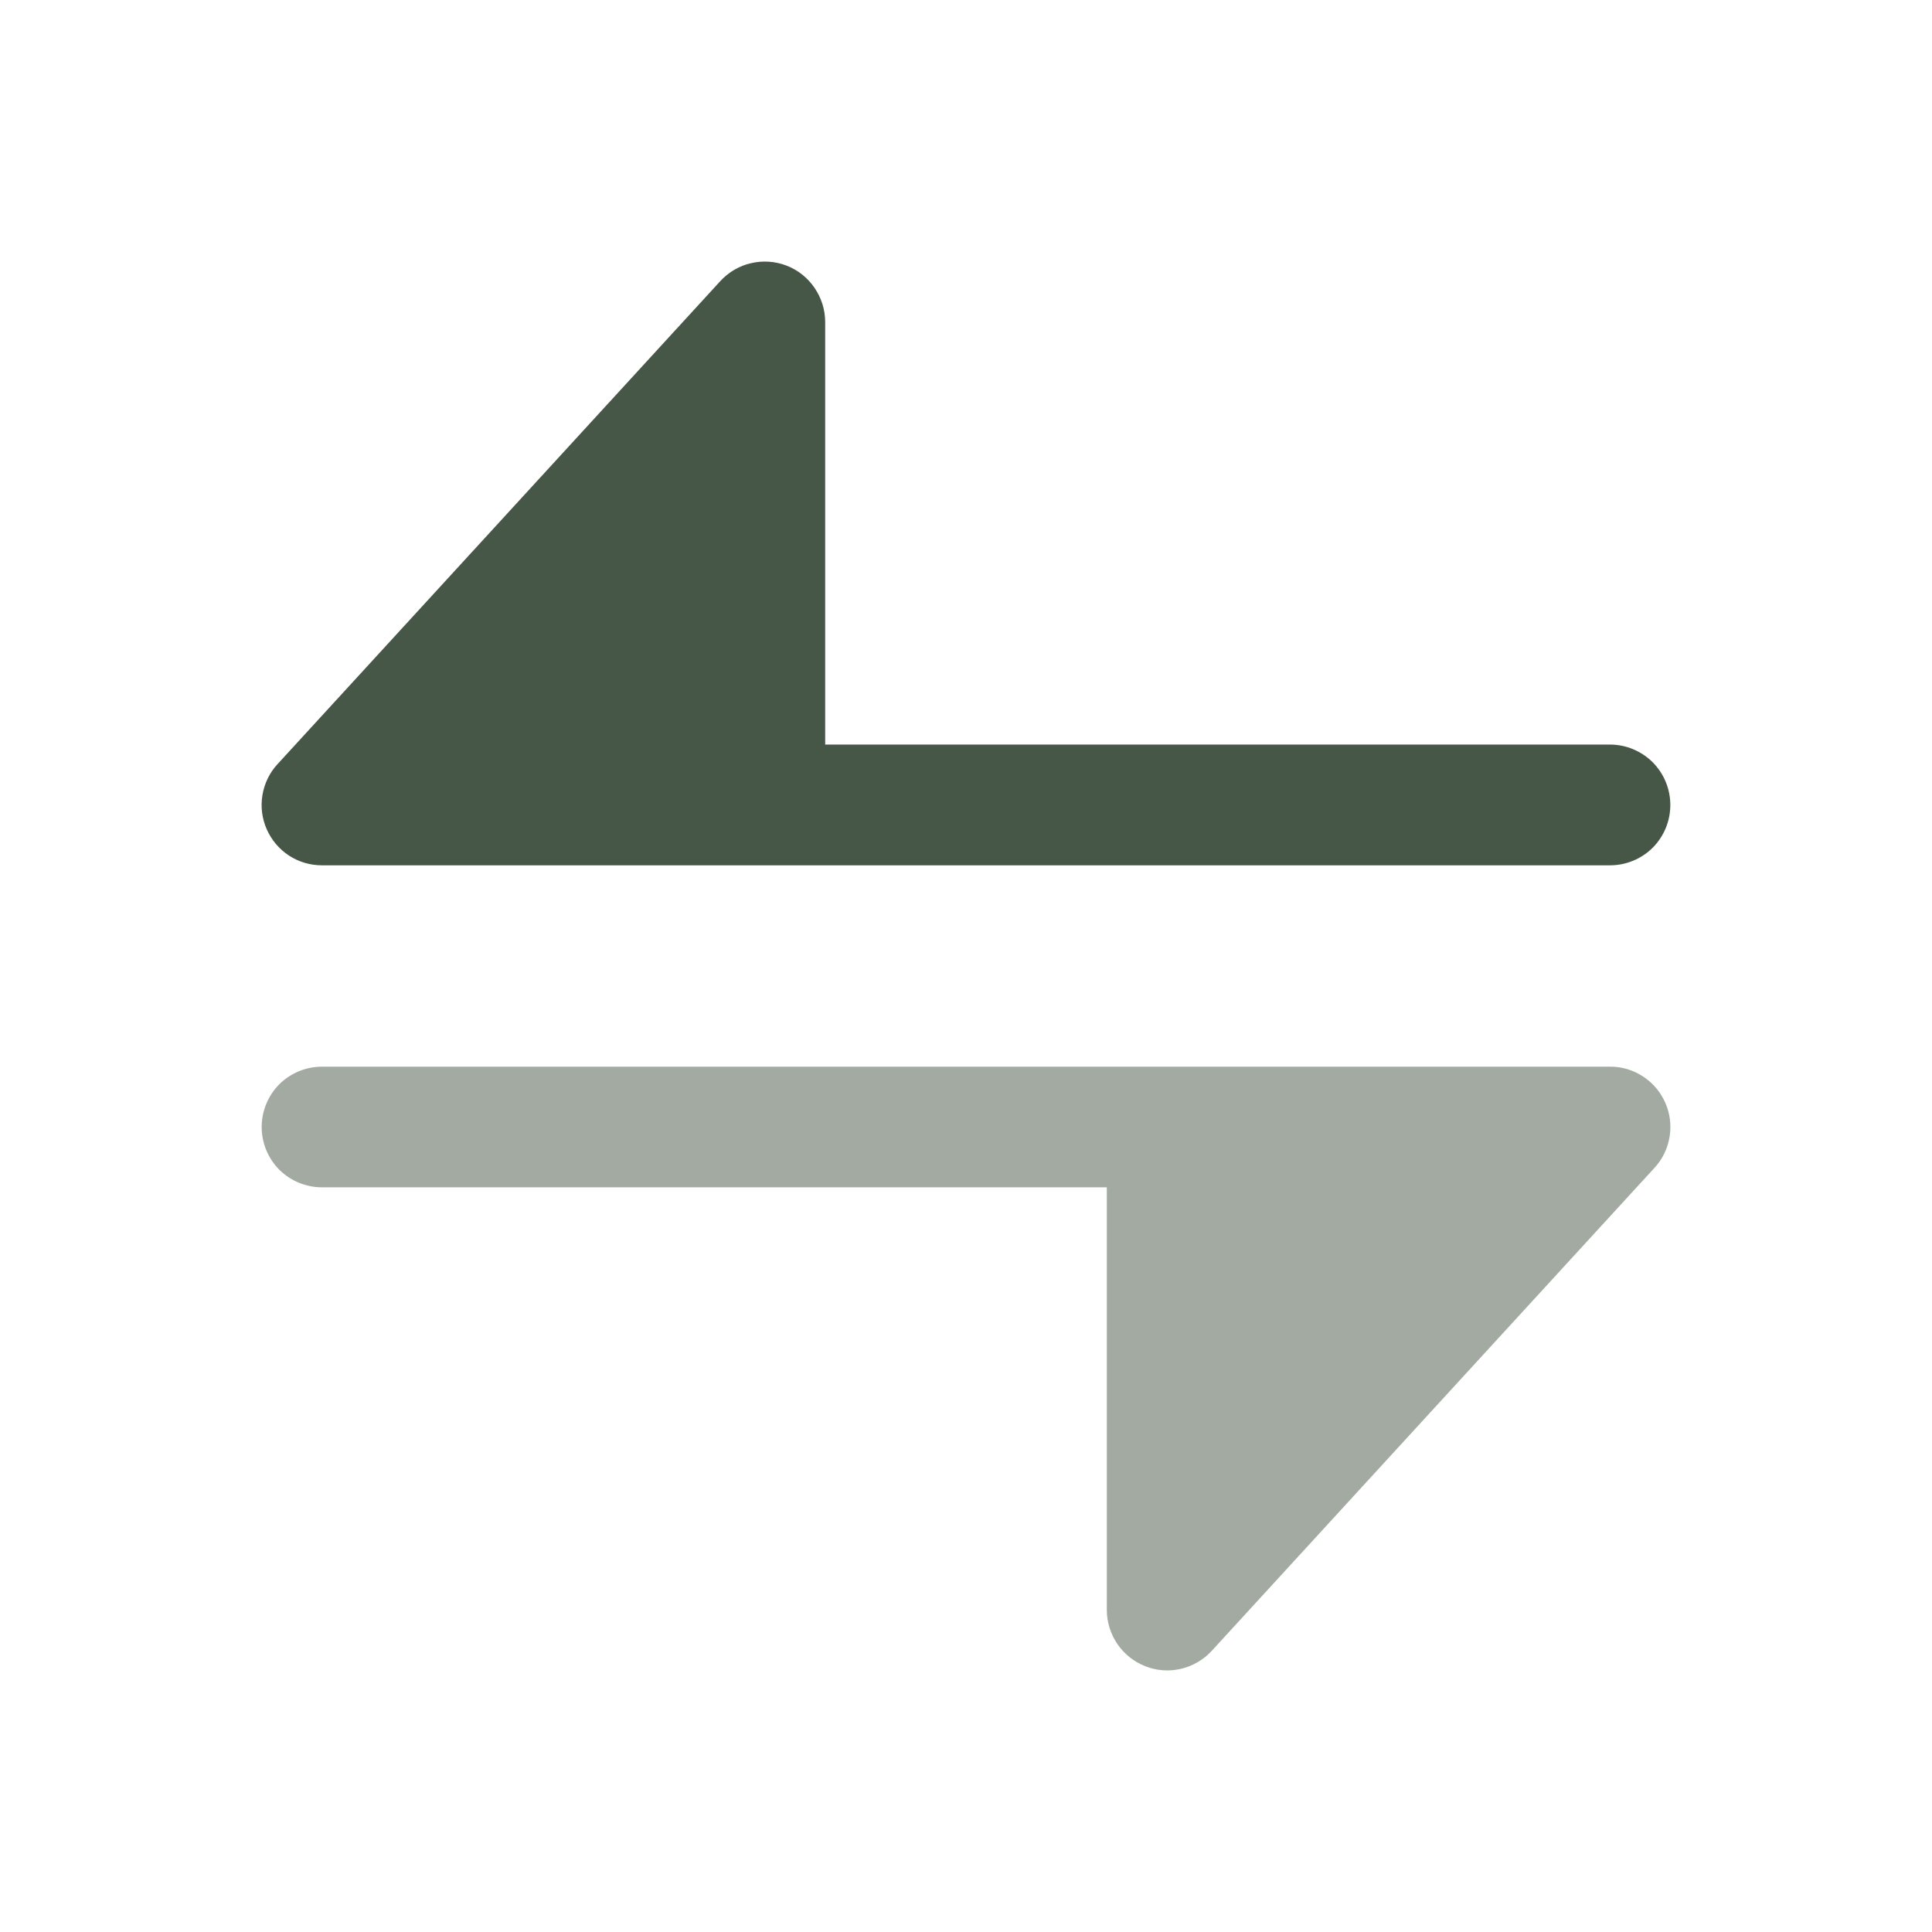
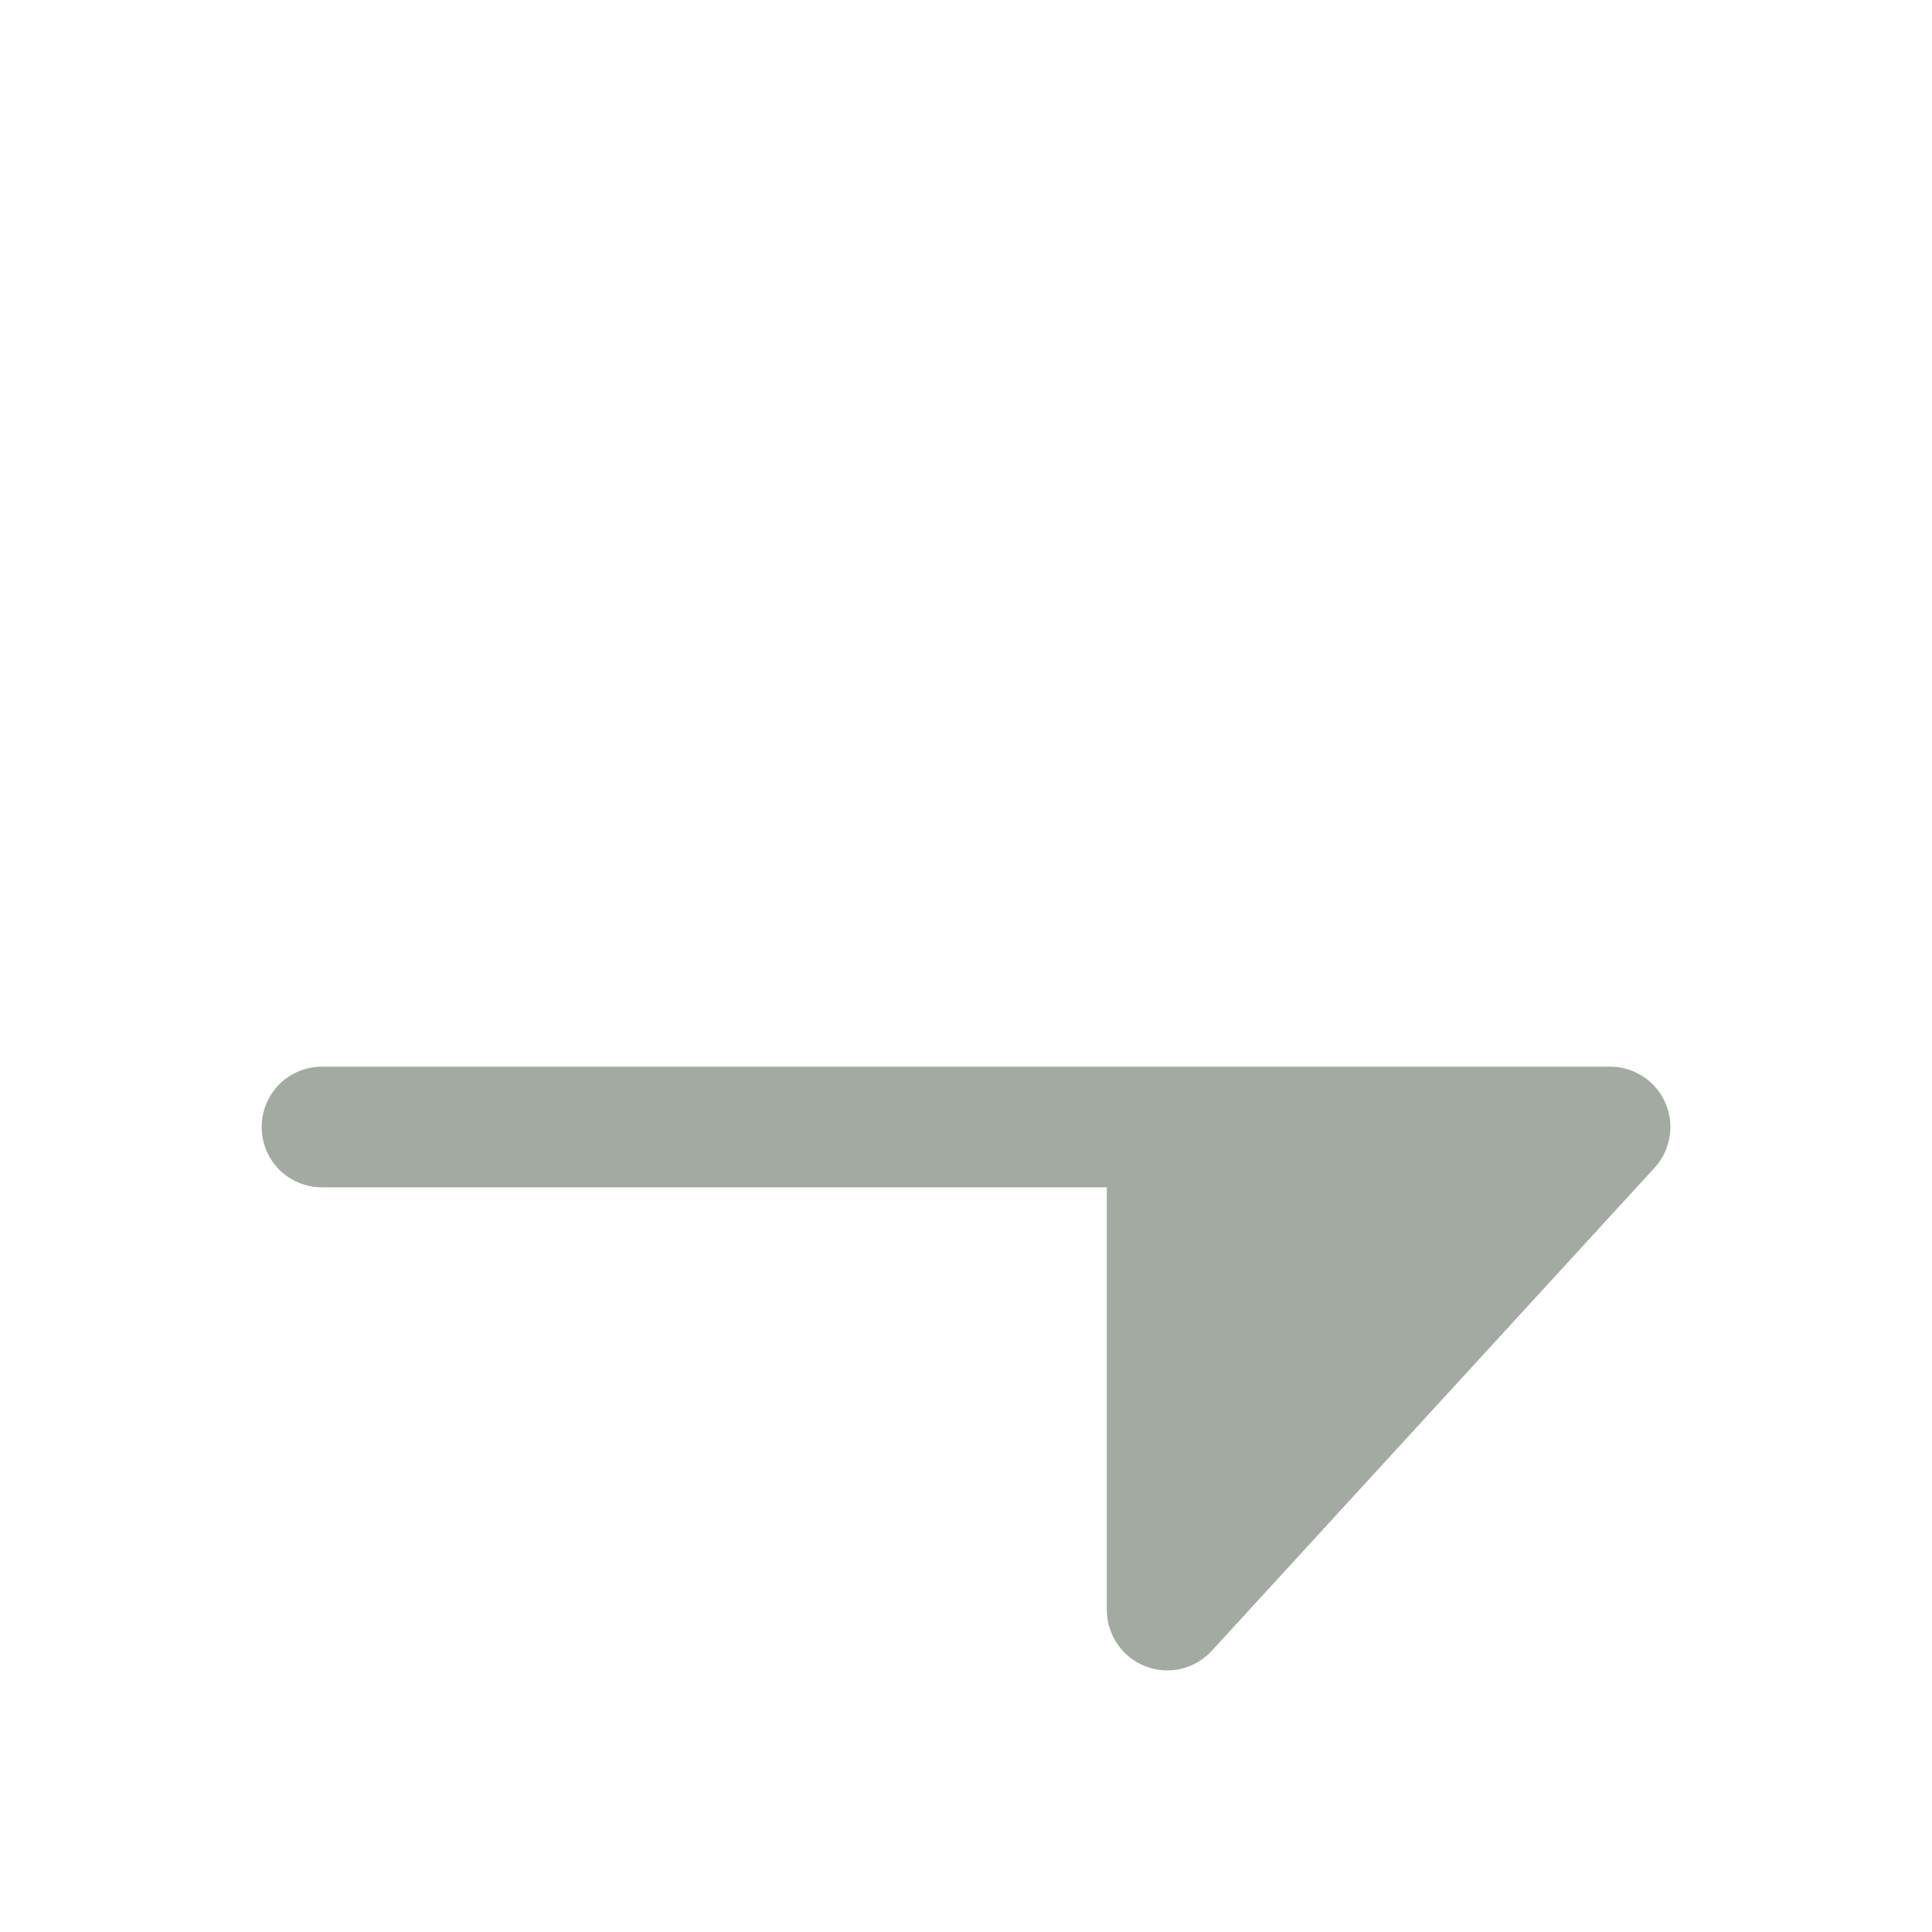
<svg xmlns="http://www.w3.org/2000/svg" width="18" height="18" viewBox="0 0 18 18" fill="none">
  <path opacity="0.5" d="M10.312 15V11.062H3C2.851 11.062 2.708 11.003 2.602 10.898C2.497 10.792 2.438 10.649 2.438 10.5C2.438 10.351 2.497 10.208 2.602 10.102C2.708 9.997 2.851 9.938 3 9.938H15C15.109 9.937 15.216 9.969 15.307 10.029C15.399 10.088 15.471 10.174 15.515 10.274C15.559 10.373 15.573 10.484 15.555 10.592C15.537 10.7 15.489 10.8 15.415 10.88L11.29 15.38C11.213 15.464 11.113 15.522 11.003 15.548C10.892 15.574 10.777 15.566 10.671 15.524C10.565 15.483 10.475 15.411 10.411 15.318C10.347 15.224 10.312 15.113 10.312 15Z" fill="#465647" />
-   <path d="M7.688 3C7.688 2.886 7.653 2.776 7.589 2.682C7.525 2.588 7.435 2.516 7.329 2.475C7.223 2.434 7.108 2.426 6.997 2.452C6.887 2.477 6.787 2.536 6.71 2.62L2.585 7.12C2.511 7.2 2.463 7.3 2.445 7.408C2.427 7.516 2.441 7.626 2.485 7.726C2.529 7.826 2.601 7.911 2.692 7.971C2.784 8.031 2.891 8.062 3 8.062H15C15.149 8.062 15.292 8.003 15.398 7.898C15.503 7.792 15.562 7.649 15.562 7.5C15.562 7.351 15.503 7.208 15.398 7.102C15.292 6.997 15.149 6.937 15 6.937H7.688V3Z" fill="#465647" />
</svg>